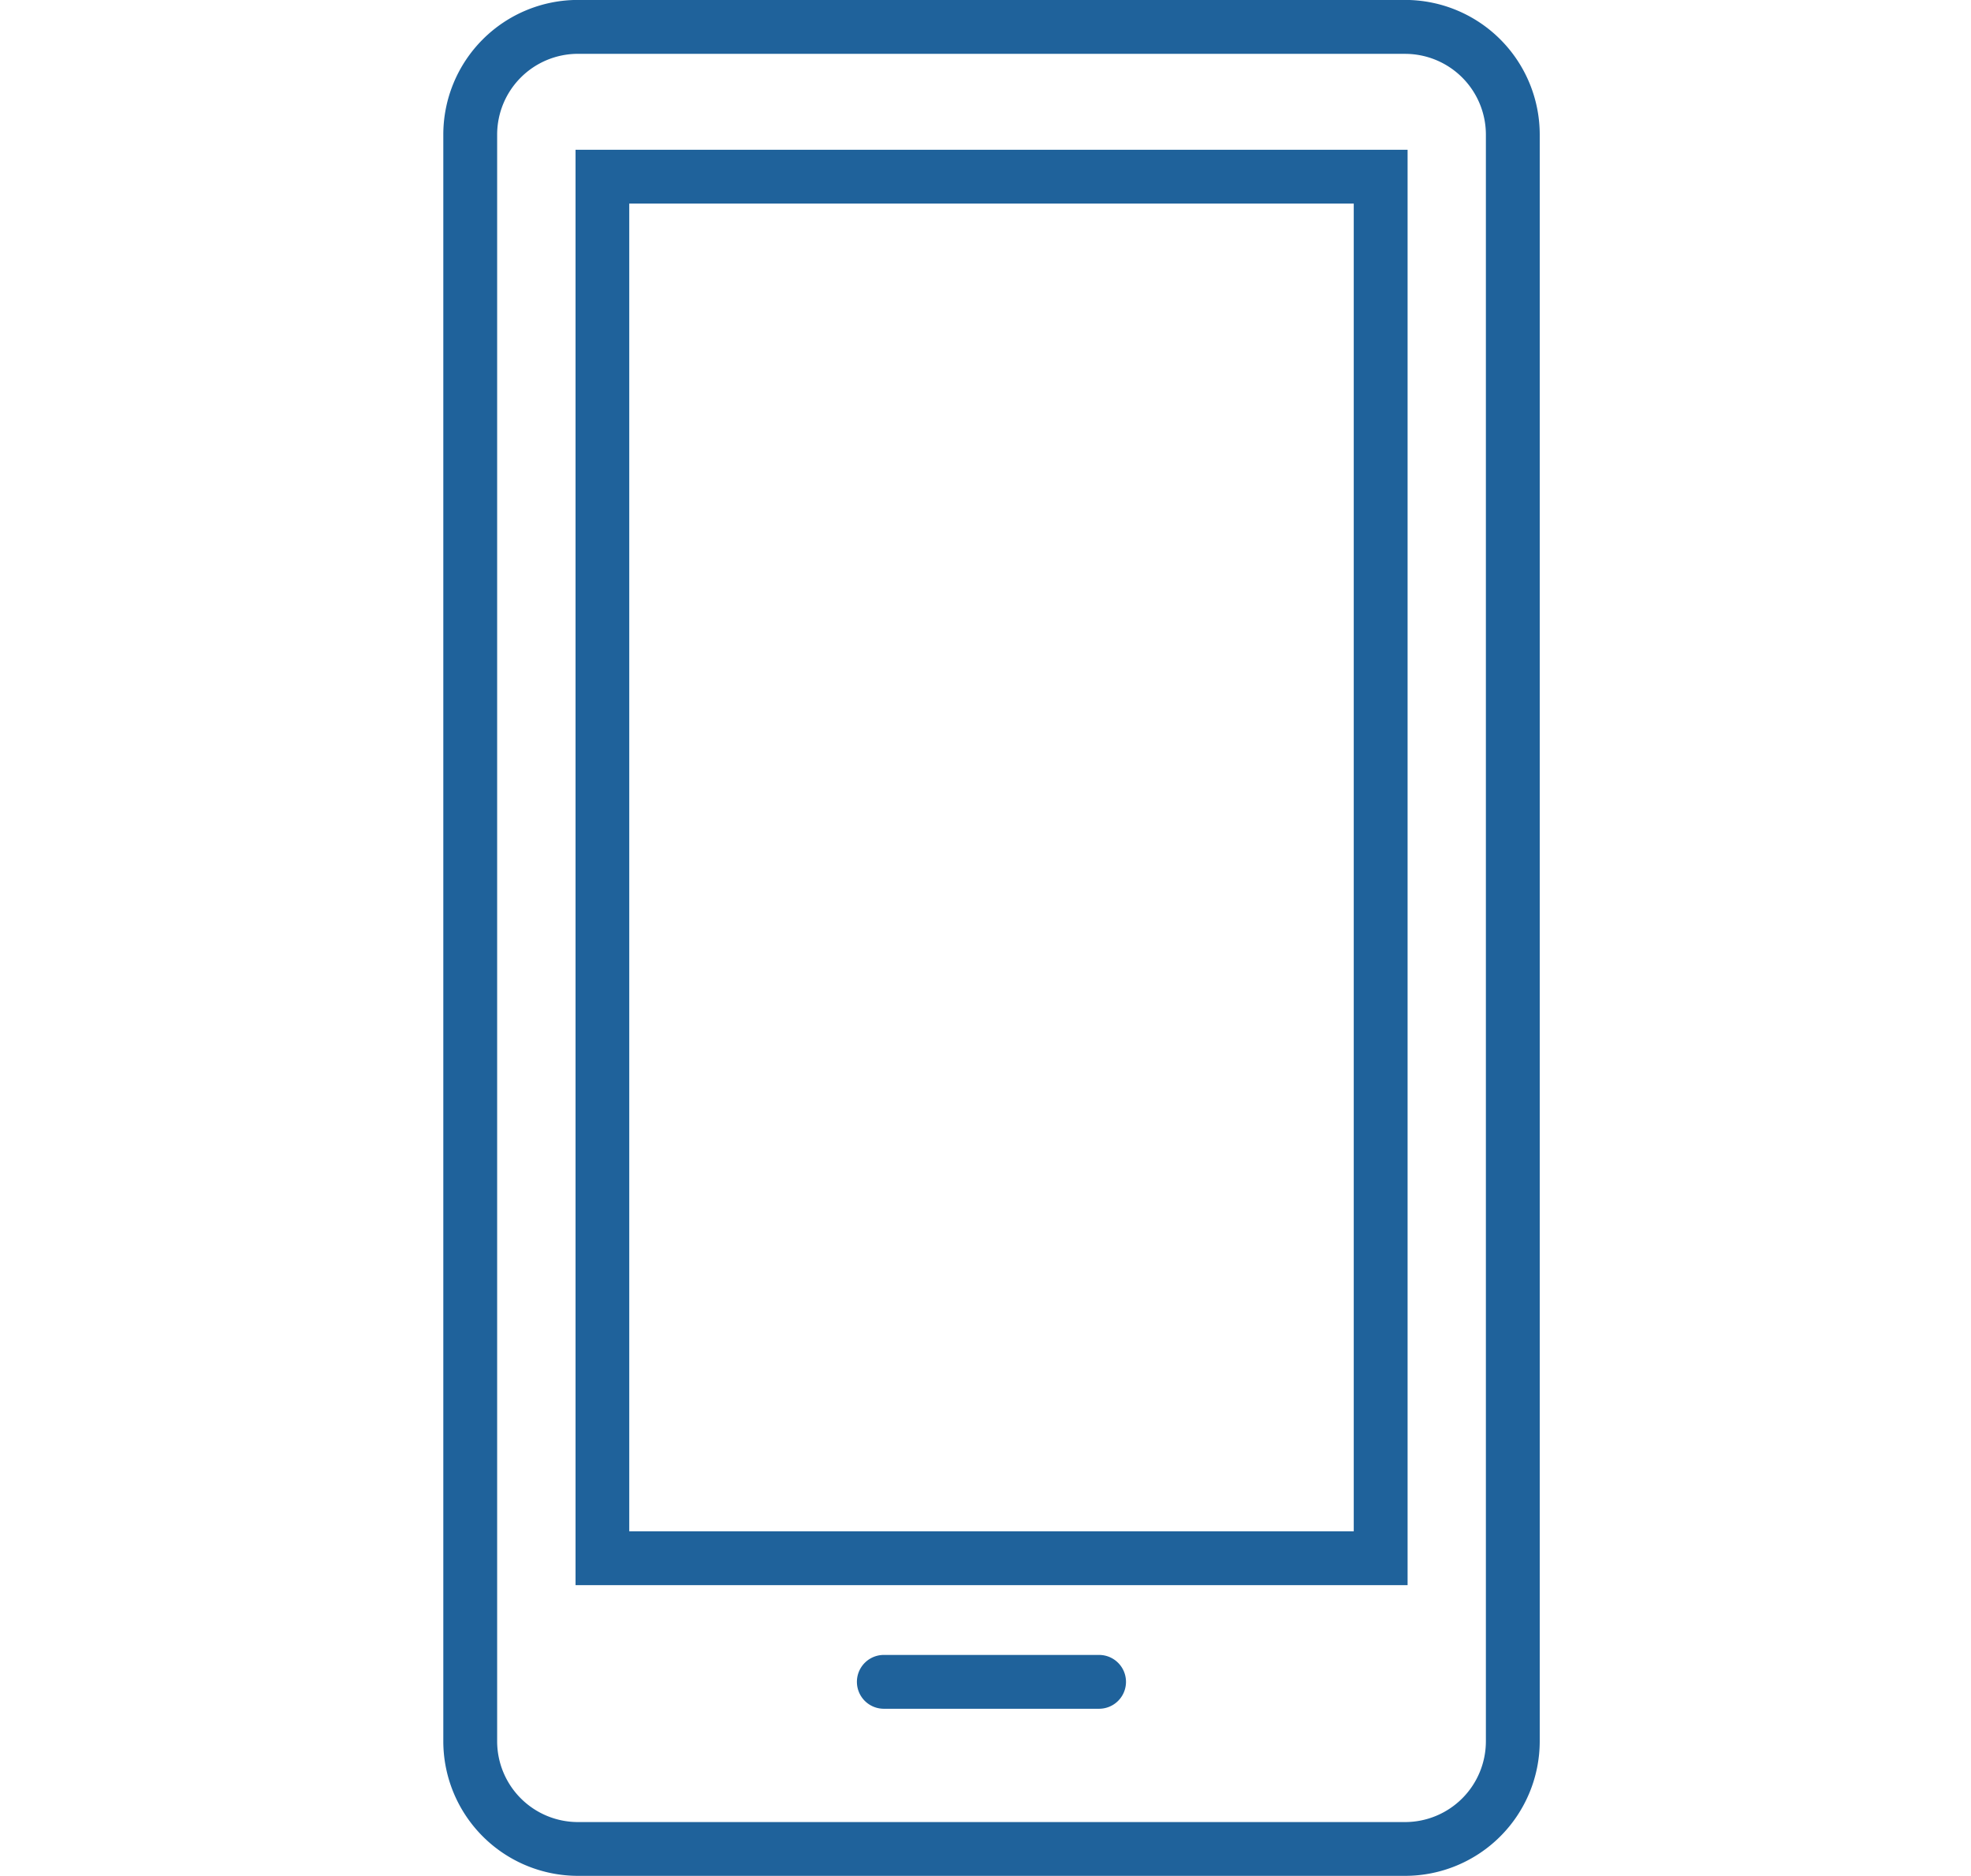
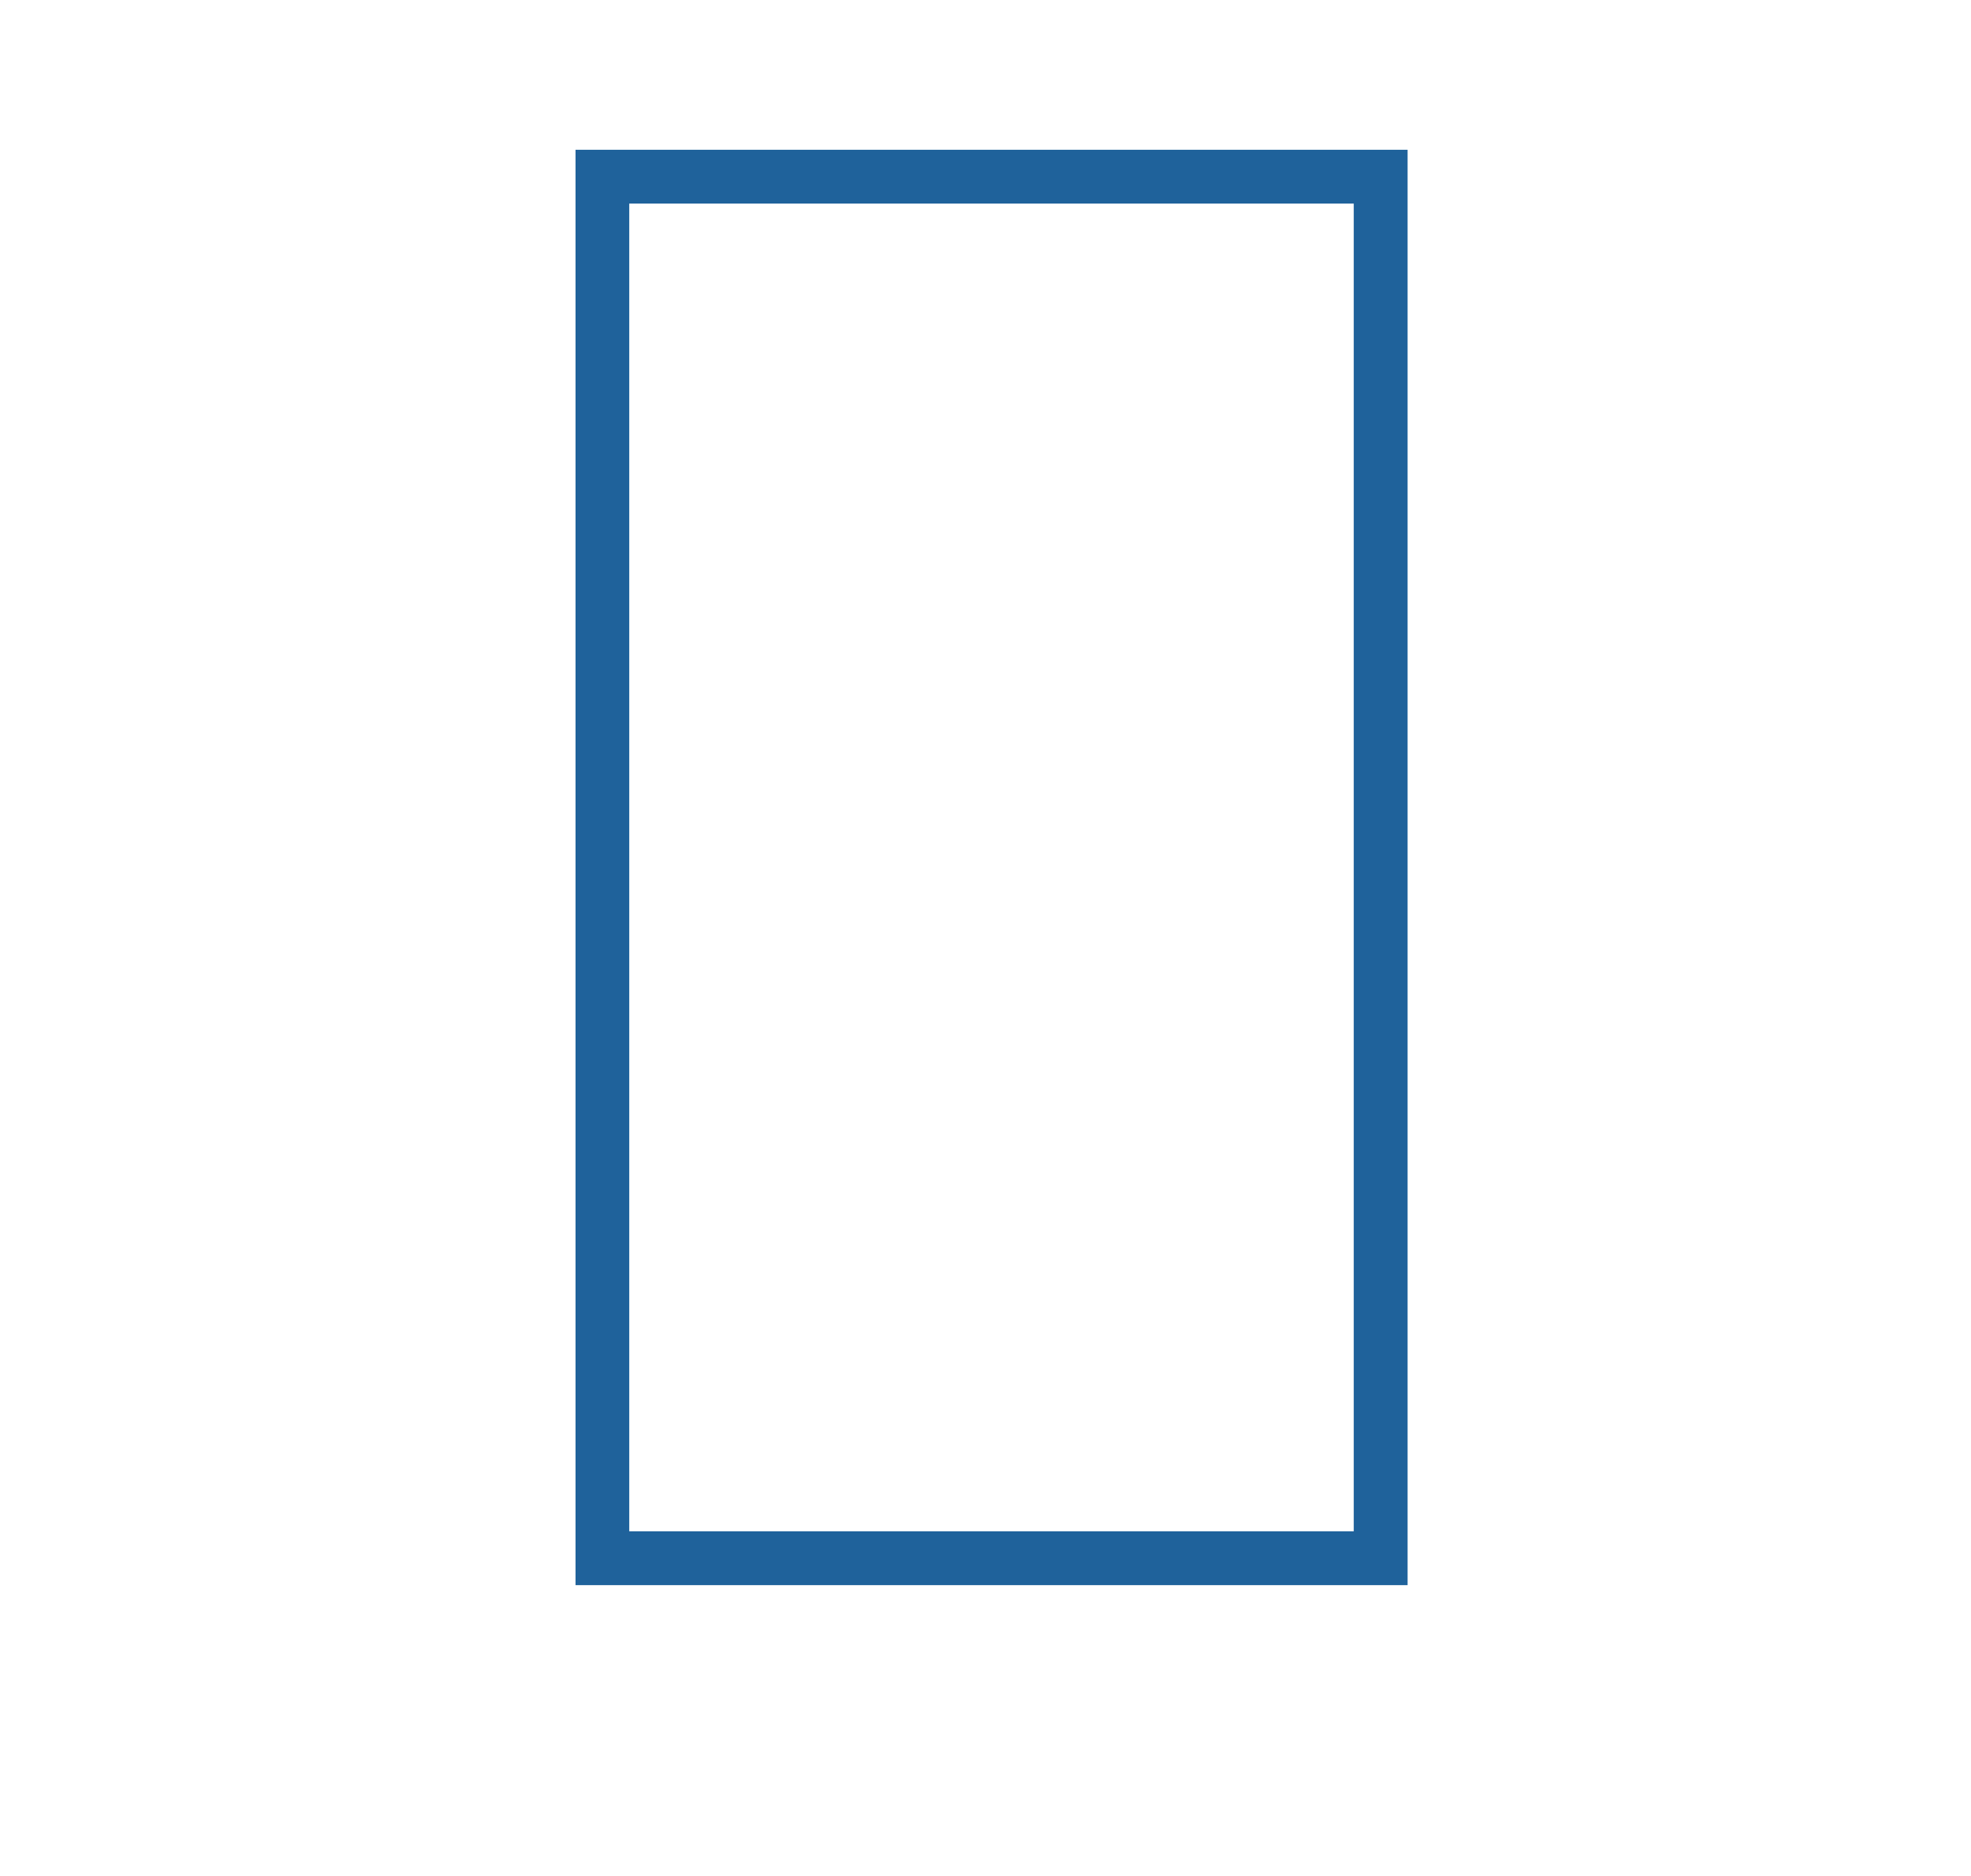
<svg xmlns="http://www.w3.org/2000/svg" width="57.8" height="55" viewBox="0 0 57.8 55">
  <g id="icon08" transform="translate(-42.638 -14.602)">
    <rect id="長方形_53" data-name="長方形 53" width="57.8" height="26" transform="translate(42.638 29.602)" fill="#f9e741" opacity="0" />
    <g id="グループ_42" data-name="グループ 42" transform="translate(0)">
      <g id="グループ_25" data-name="グループ 25" transform="translate(55.638 14.602)">
-         <path id="パス_66" data-name="パス 66" d="M83.845,69.6H59.584a3.95,3.95,0,0,1-3.946-3.946V18.548A3.95,3.95,0,0,1,59.584,14.6H83.845a3.95,3.95,0,0,1,3.946,3.946V65.656A3.95,3.95,0,0,1,83.845,69.6ZM59.584,16.18a2.37,2.37,0,0,0-2.367,2.367V65.656a2.37,2.37,0,0,0,2.367,2.367H83.845a2.37,2.37,0,0,0,2.367-2.367V18.548a2.37,2.37,0,0,0-2.367-2.367Z" transform="translate(-55.638 -14.602)" fill="#1f629b" />
-       </g>
-       <path id="パス_67" data-name="パス 67" d="M106.307,190.473H99.994a.789.789,0,0,1,0-1.578h6.313a.789.789,0,1,1,0,1.578Z" transform="translate(-31.438 -125.772)" fill="#1f629b" />
+         </g>
      <path id="パス_68" data-name="パス 68" d="M93.959,72.459h-24.4V30.375h24.4ZM71.134,70.88H92.38V31.953H71.134Z" transform="translate(-10.043 -11.382)" fill="#1f629b" />
    </g>
  </g>
</svg>